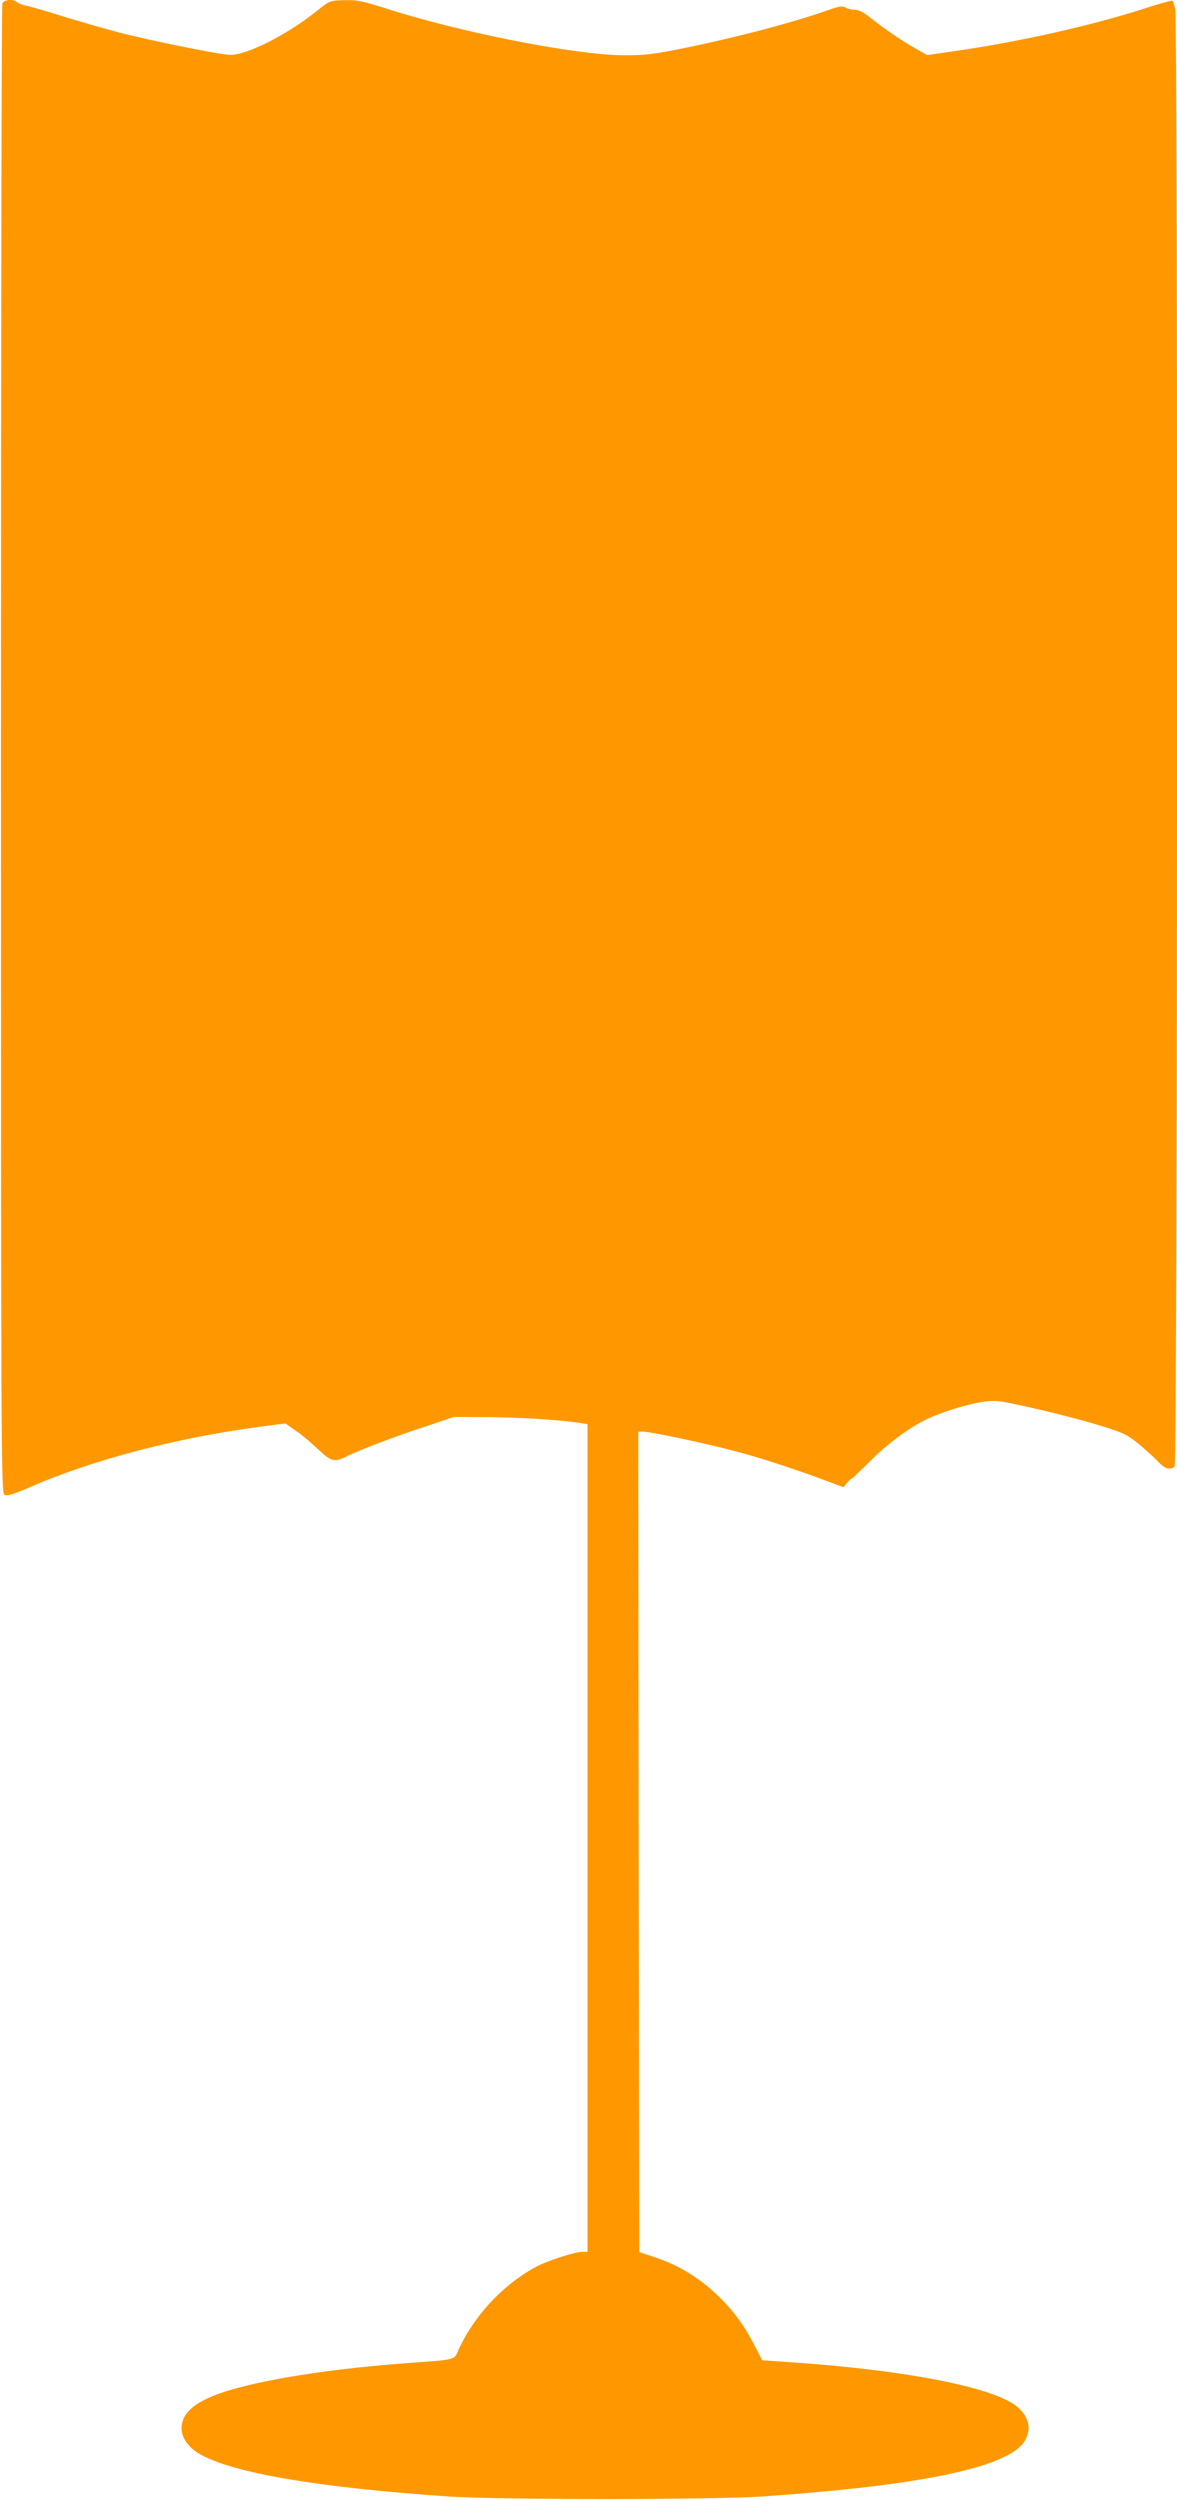
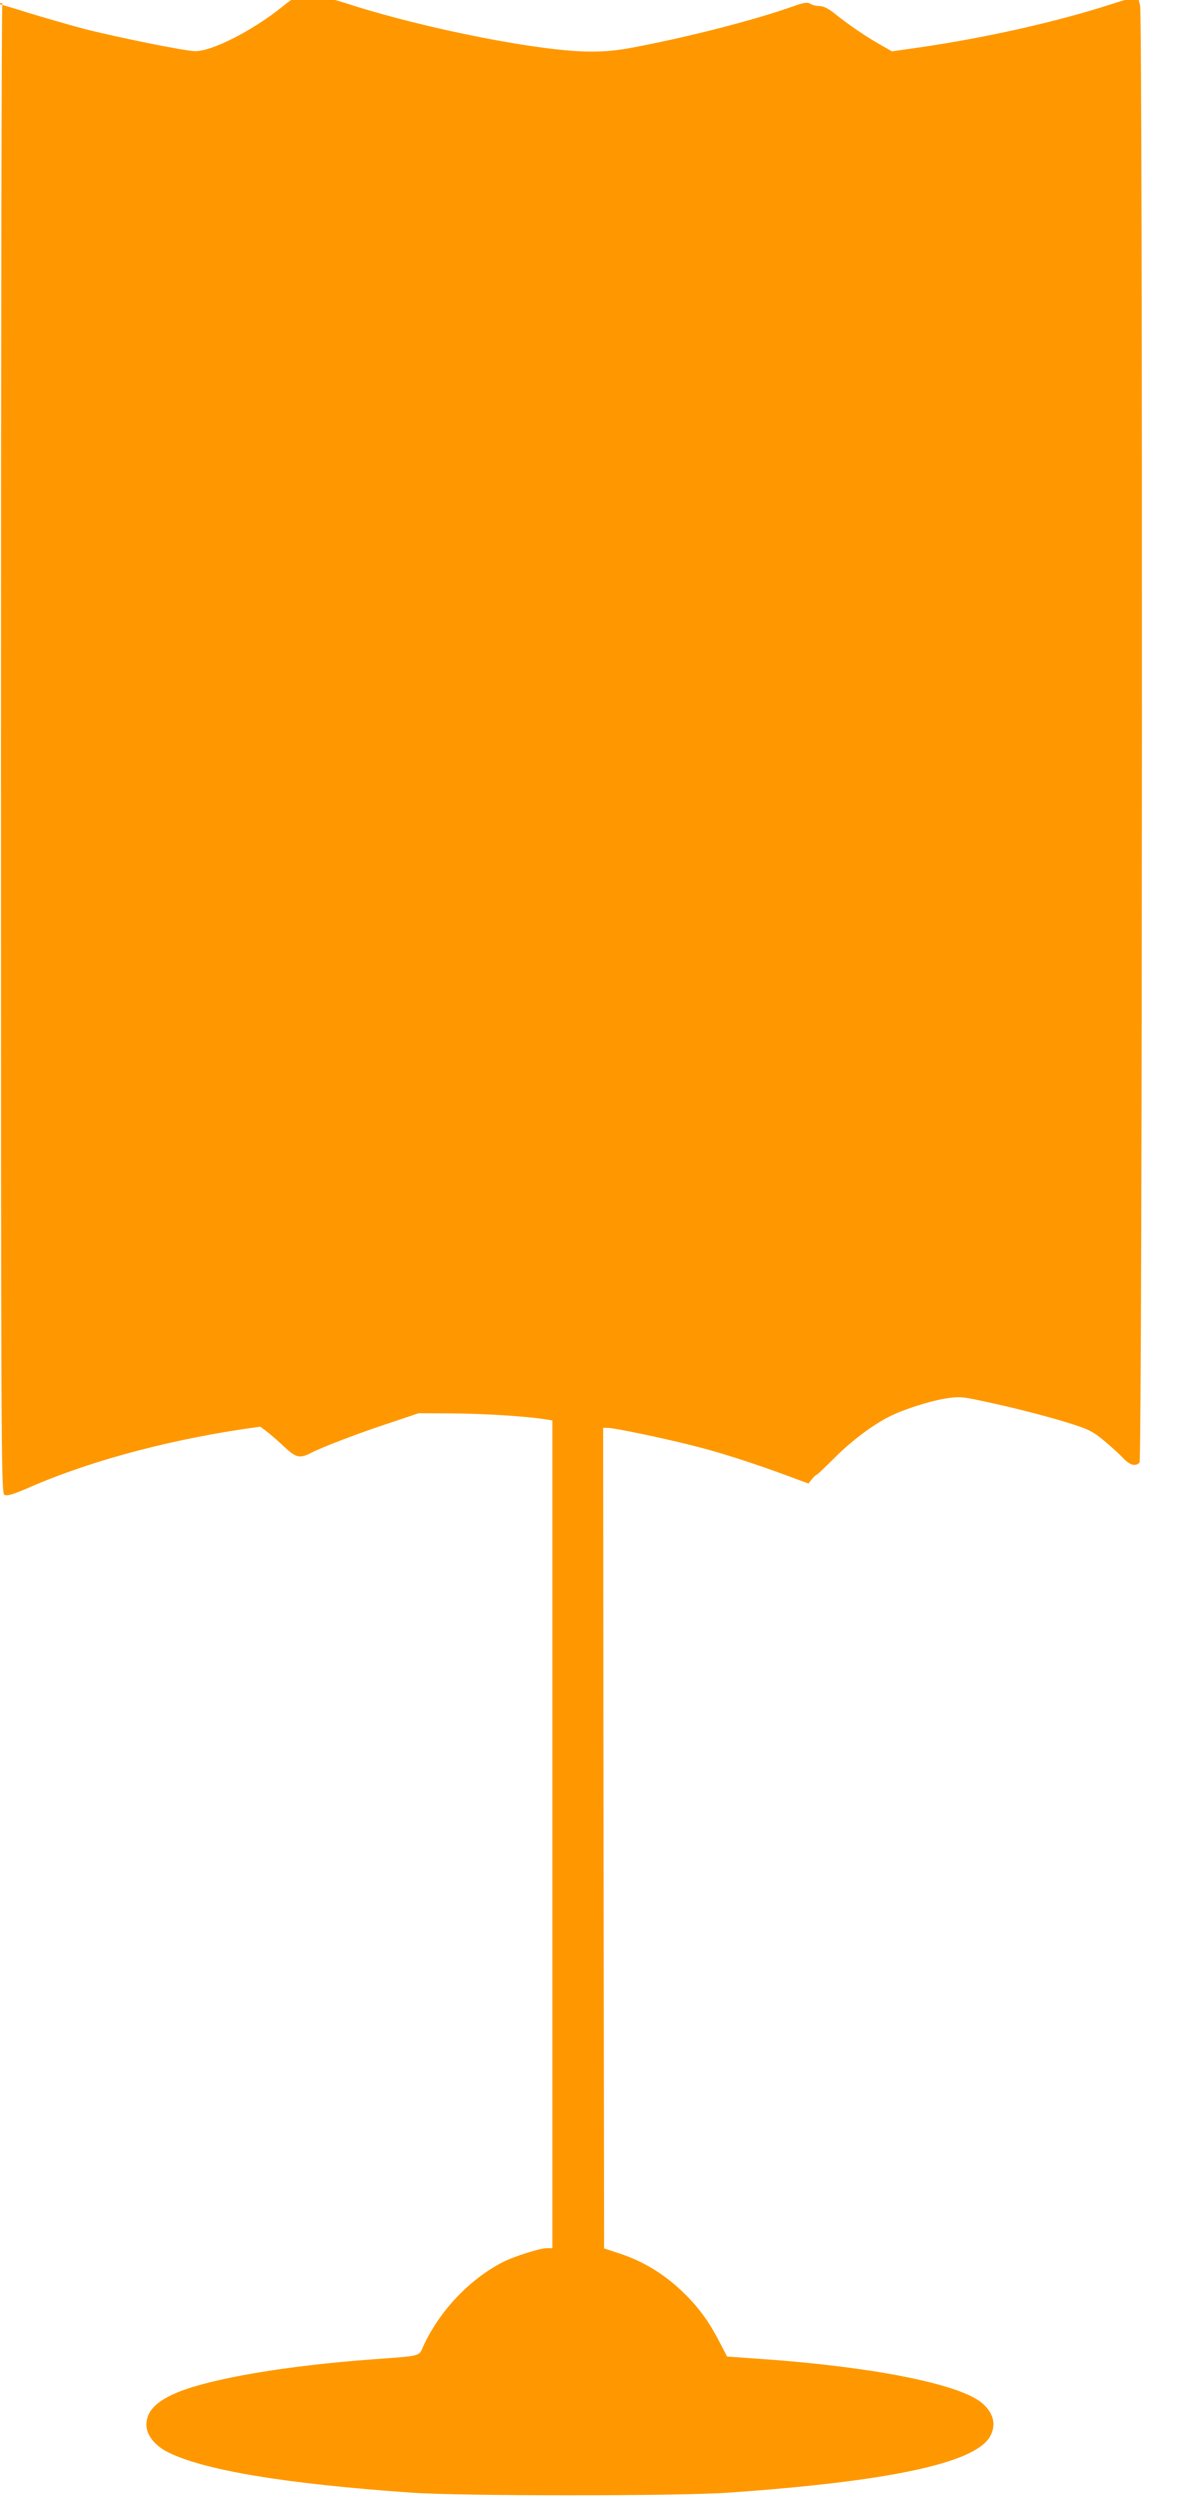
<svg xmlns="http://www.w3.org/2000/svg" version="1.0" width="603pt" height="1280pt" viewBox="0 0 603 1280" preserveAspectRatio="xMidYMid meet">
  <g transform="translate(0,1280) scale(0.1,-0.1)" fill="#ff9800" stroke="none">
-     <path d="M12 12783 c-4 -10 -7 -1730 -7 -3822 0 -3546 1 -3805 17 -3814 13 -9 43 0 135 40 322 140 747 251 1176 308 l129 17 51 -36 c29 -19 80 -62 115 -95 69 -66 86 -70 150 -37 54 28 250 103 404 153 l143 48 175 -1 c157 -1 370 -14 473 -30 l37 -6 0 -2119 0 -2119 -29 0 c-34 0 -166 -42 -224 -71 -170 -87 -323 -248 -406 -426 -27 -60 -4 -53 -271 -73 -432 -32 -809 -96 -985 -166 -113 -46 -165 -98 -165 -169 0 -51 43 -106 109 -139 183 -93 604 -163 1251 -208 252 -18 1369 -18 1620 0 820 57 1258 150 1340 284 38 63 20 131 -49 183 -129 94 -565 179 -1126 218 l-170 12 -39 75 c-56 109 -115 188 -199 266 -92 86 -193 146 -305 184 l-87 29 -3 2101 -2 2100 22 0 c38 0 314 -58 473 -100 129 -33 329 -99 508 -167 l49 -18 18 23 c10 12 21 22 24 22 3 0 45 40 93 88 84 84 192 166 278 209 69 36 207 80 287 93 68 11 86 10 179 -10 158 -33 332 -77 457 -116 99 -31 121 -42 180 -91 37 -31 81 -71 98 -90 33 -34 61 -42 82 -21 15 15 17 7398 3 7461 -5 21 -11 41 -14 43 -3 3 -69 -15 -148 -41 -272 -87 -627 -167 -963 -216 l-146 -21 -58 33 c-75 42 -164 103 -230 156 -36 29 -62 43 -83 43 -16 0 -38 5 -48 12 -15 9 -33 6 -92 -15 -186 -66 -514 -151 -784 -203 -103 -21 -170 -28 -255 -27 -246 0 -832 115 -1218 238 -122 39 -153 46 -217 44 -74 -2 -76 -2 -138 -52 -154 -124 -363 -230 -449 -228 -52 1 -407 73 -570 115 -75 20 -203 57 -285 82 -81 26 -165 50 -186 54 -21 4 -44 13 -50 19 -18 18 -67 13 -75 -6z" />
+     <path d="M12 12783 c-4 -10 -7 -1730 -7 -3822 0 -3546 1 -3805 17 -3814 13 -9 43 0 135 40 322 140 747 251 1176 308 c29 -19 80 -62 115 -95 69 -66 86 -70 150 -37 54 28 250 103 404 153 l143 48 175 -1 c157 -1 370 -14 473 -30 l37 -6 0 -2119 0 -2119 -29 0 c-34 0 -166 -42 -224 -71 -170 -87 -323 -248 -406 -426 -27 -60 -4 -53 -271 -73 -432 -32 -809 -96 -985 -166 -113 -46 -165 -98 -165 -169 0 -51 43 -106 109 -139 183 -93 604 -163 1251 -208 252 -18 1369 -18 1620 0 820 57 1258 150 1340 284 38 63 20 131 -49 183 -129 94 -565 179 -1126 218 l-170 12 -39 75 c-56 109 -115 188 -199 266 -92 86 -193 146 -305 184 l-87 29 -3 2101 -2 2100 22 0 c38 0 314 -58 473 -100 129 -33 329 -99 508 -167 l49 -18 18 23 c10 12 21 22 24 22 3 0 45 40 93 88 84 84 192 166 278 209 69 36 207 80 287 93 68 11 86 10 179 -10 158 -33 332 -77 457 -116 99 -31 121 -42 180 -91 37 -31 81 -71 98 -90 33 -34 61 -42 82 -21 15 15 17 7398 3 7461 -5 21 -11 41 -14 43 -3 3 -69 -15 -148 -41 -272 -87 -627 -167 -963 -216 l-146 -21 -58 33 c-75 42 -164 103 -230 156 -36 29 -62 43 -83 43 -16 0 -38 5 -48 12 -15 9 -33 6 -92 -15 -186 -66 -514 -151 -784 -203 -103 -21 -170 -28 -255 -27 -246 0 -832 115 -1218 238 -122 39 -153 46 -217 44 -74 -2 -76 -2 -138 -52 -154 -124 -363 -230 -449 -228 -52 1 -407 73 -570 115 -75 20 -203 57 -285 82 -81 26 -165 50 -186 54 -21 4 -44 13 -50 19 -18 18 -67 13 -75 -6z" />
  </g>
</svg>